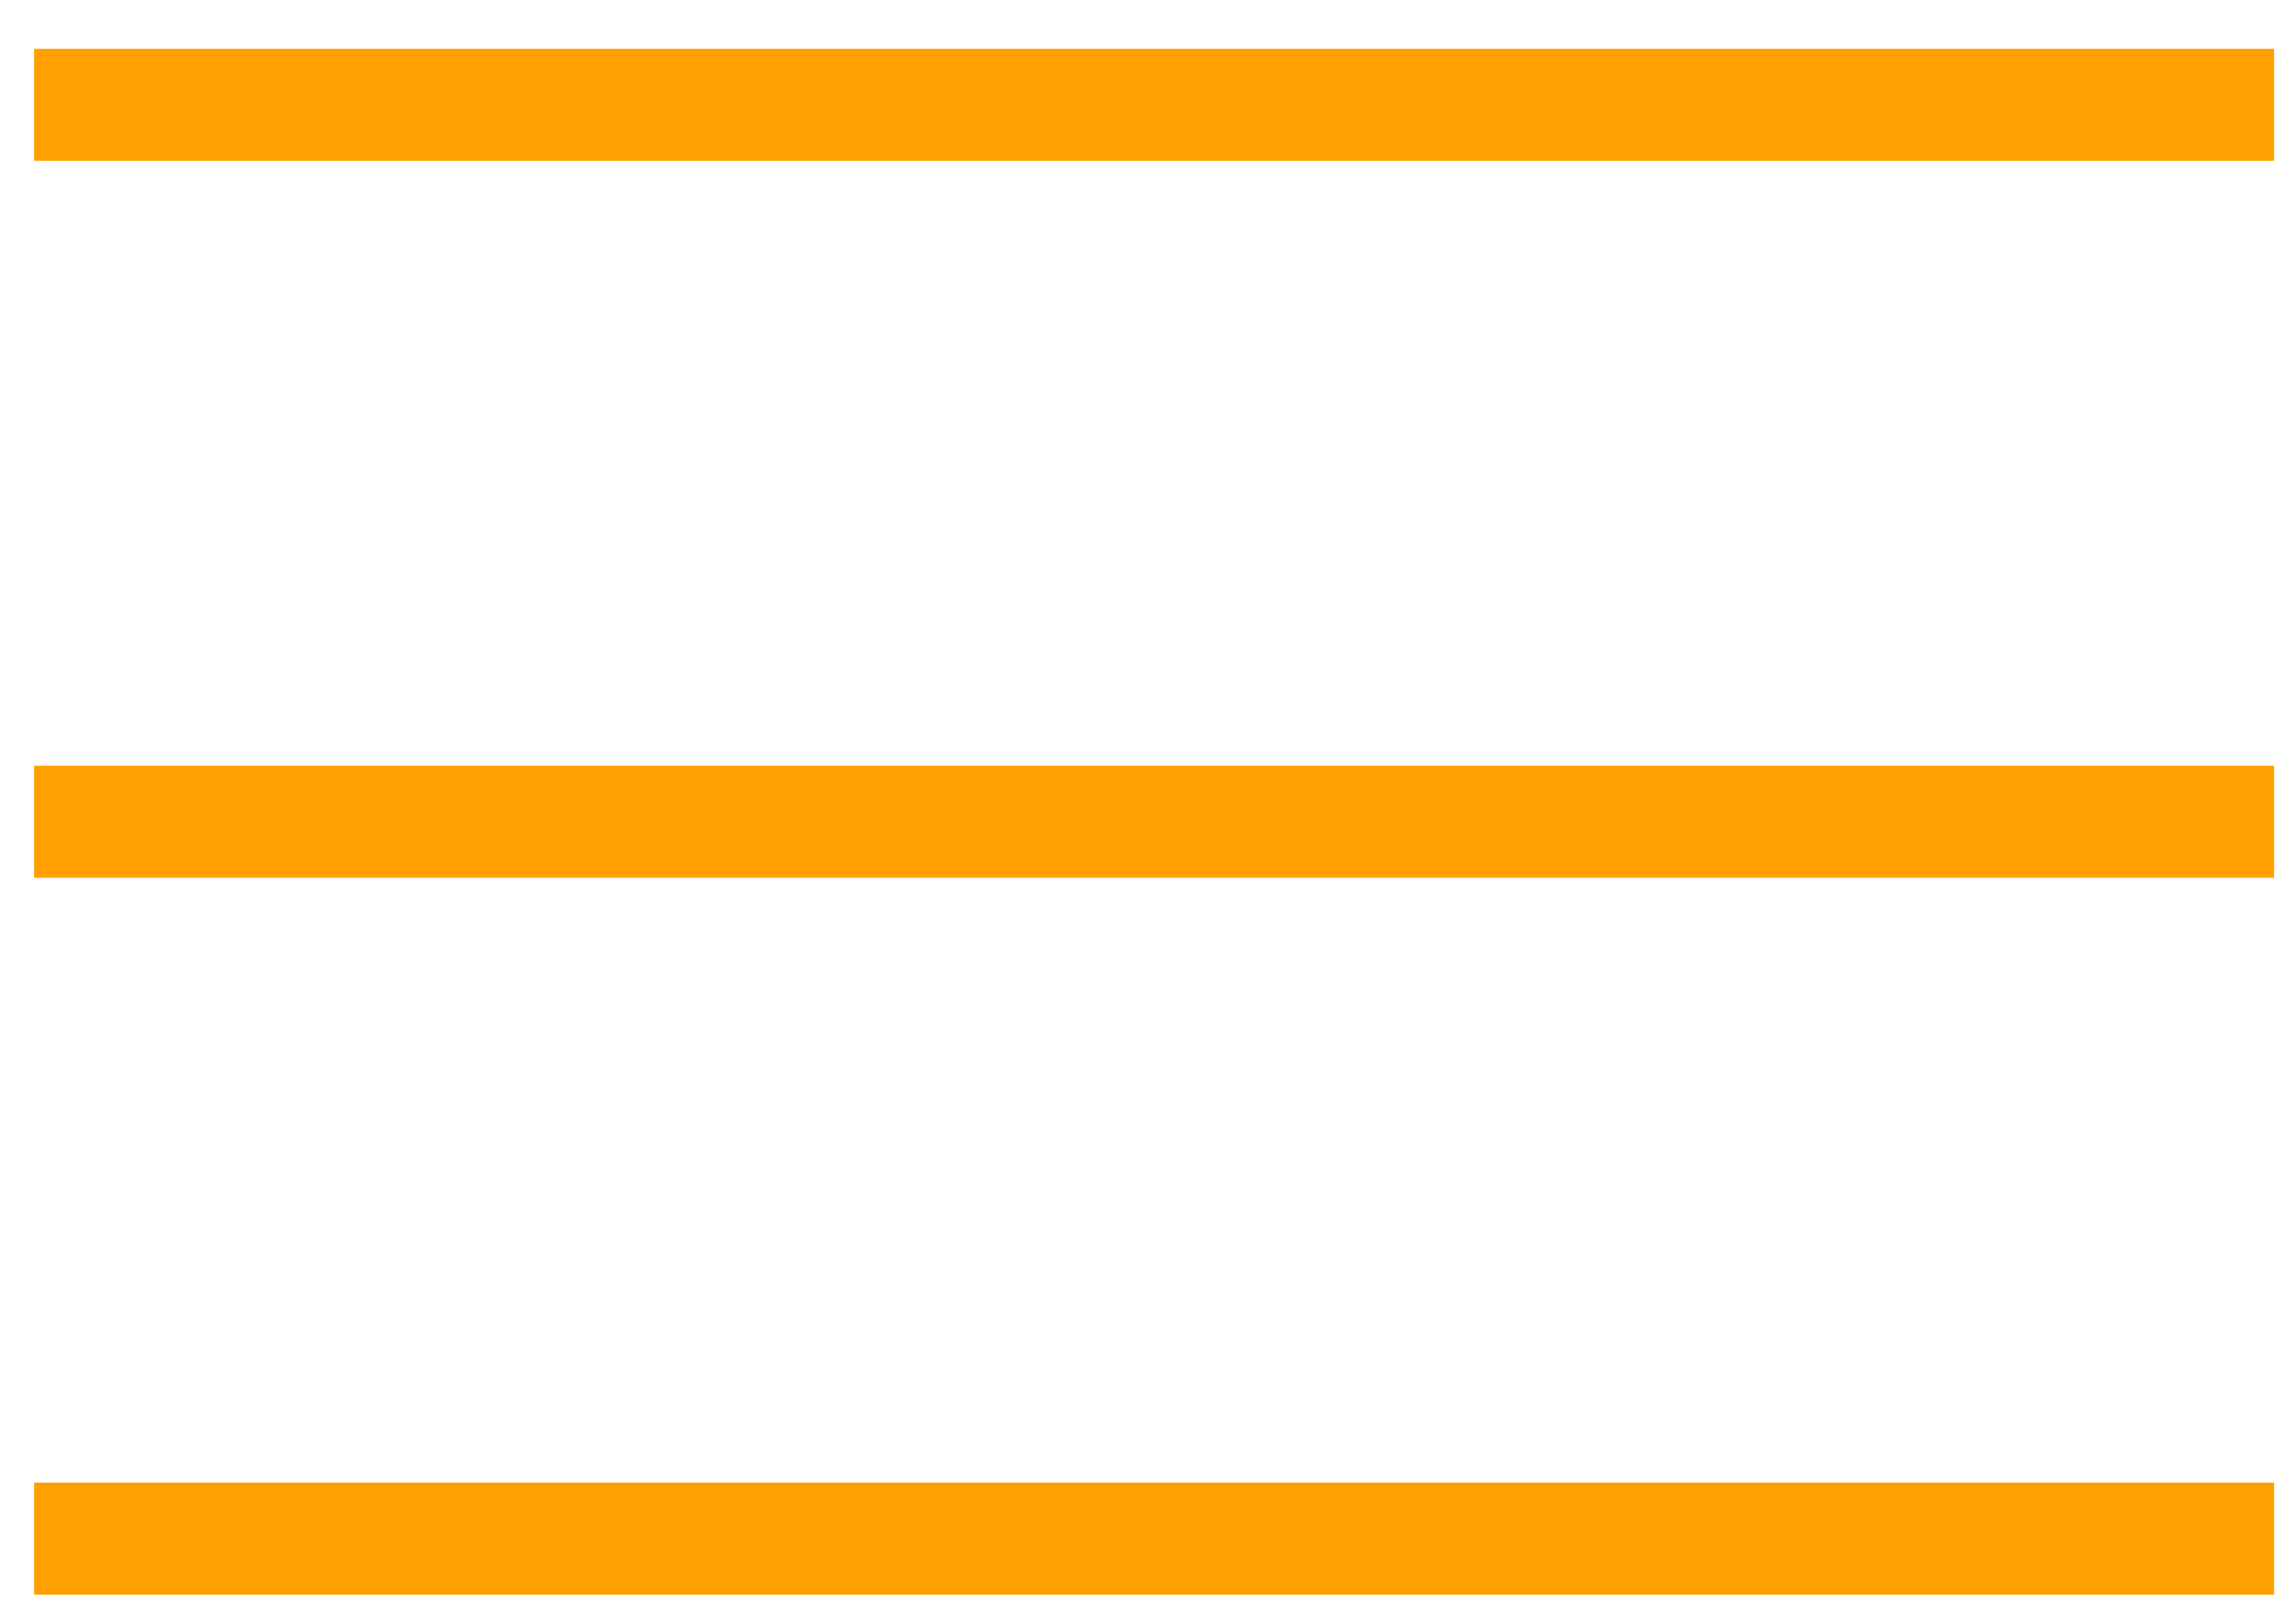
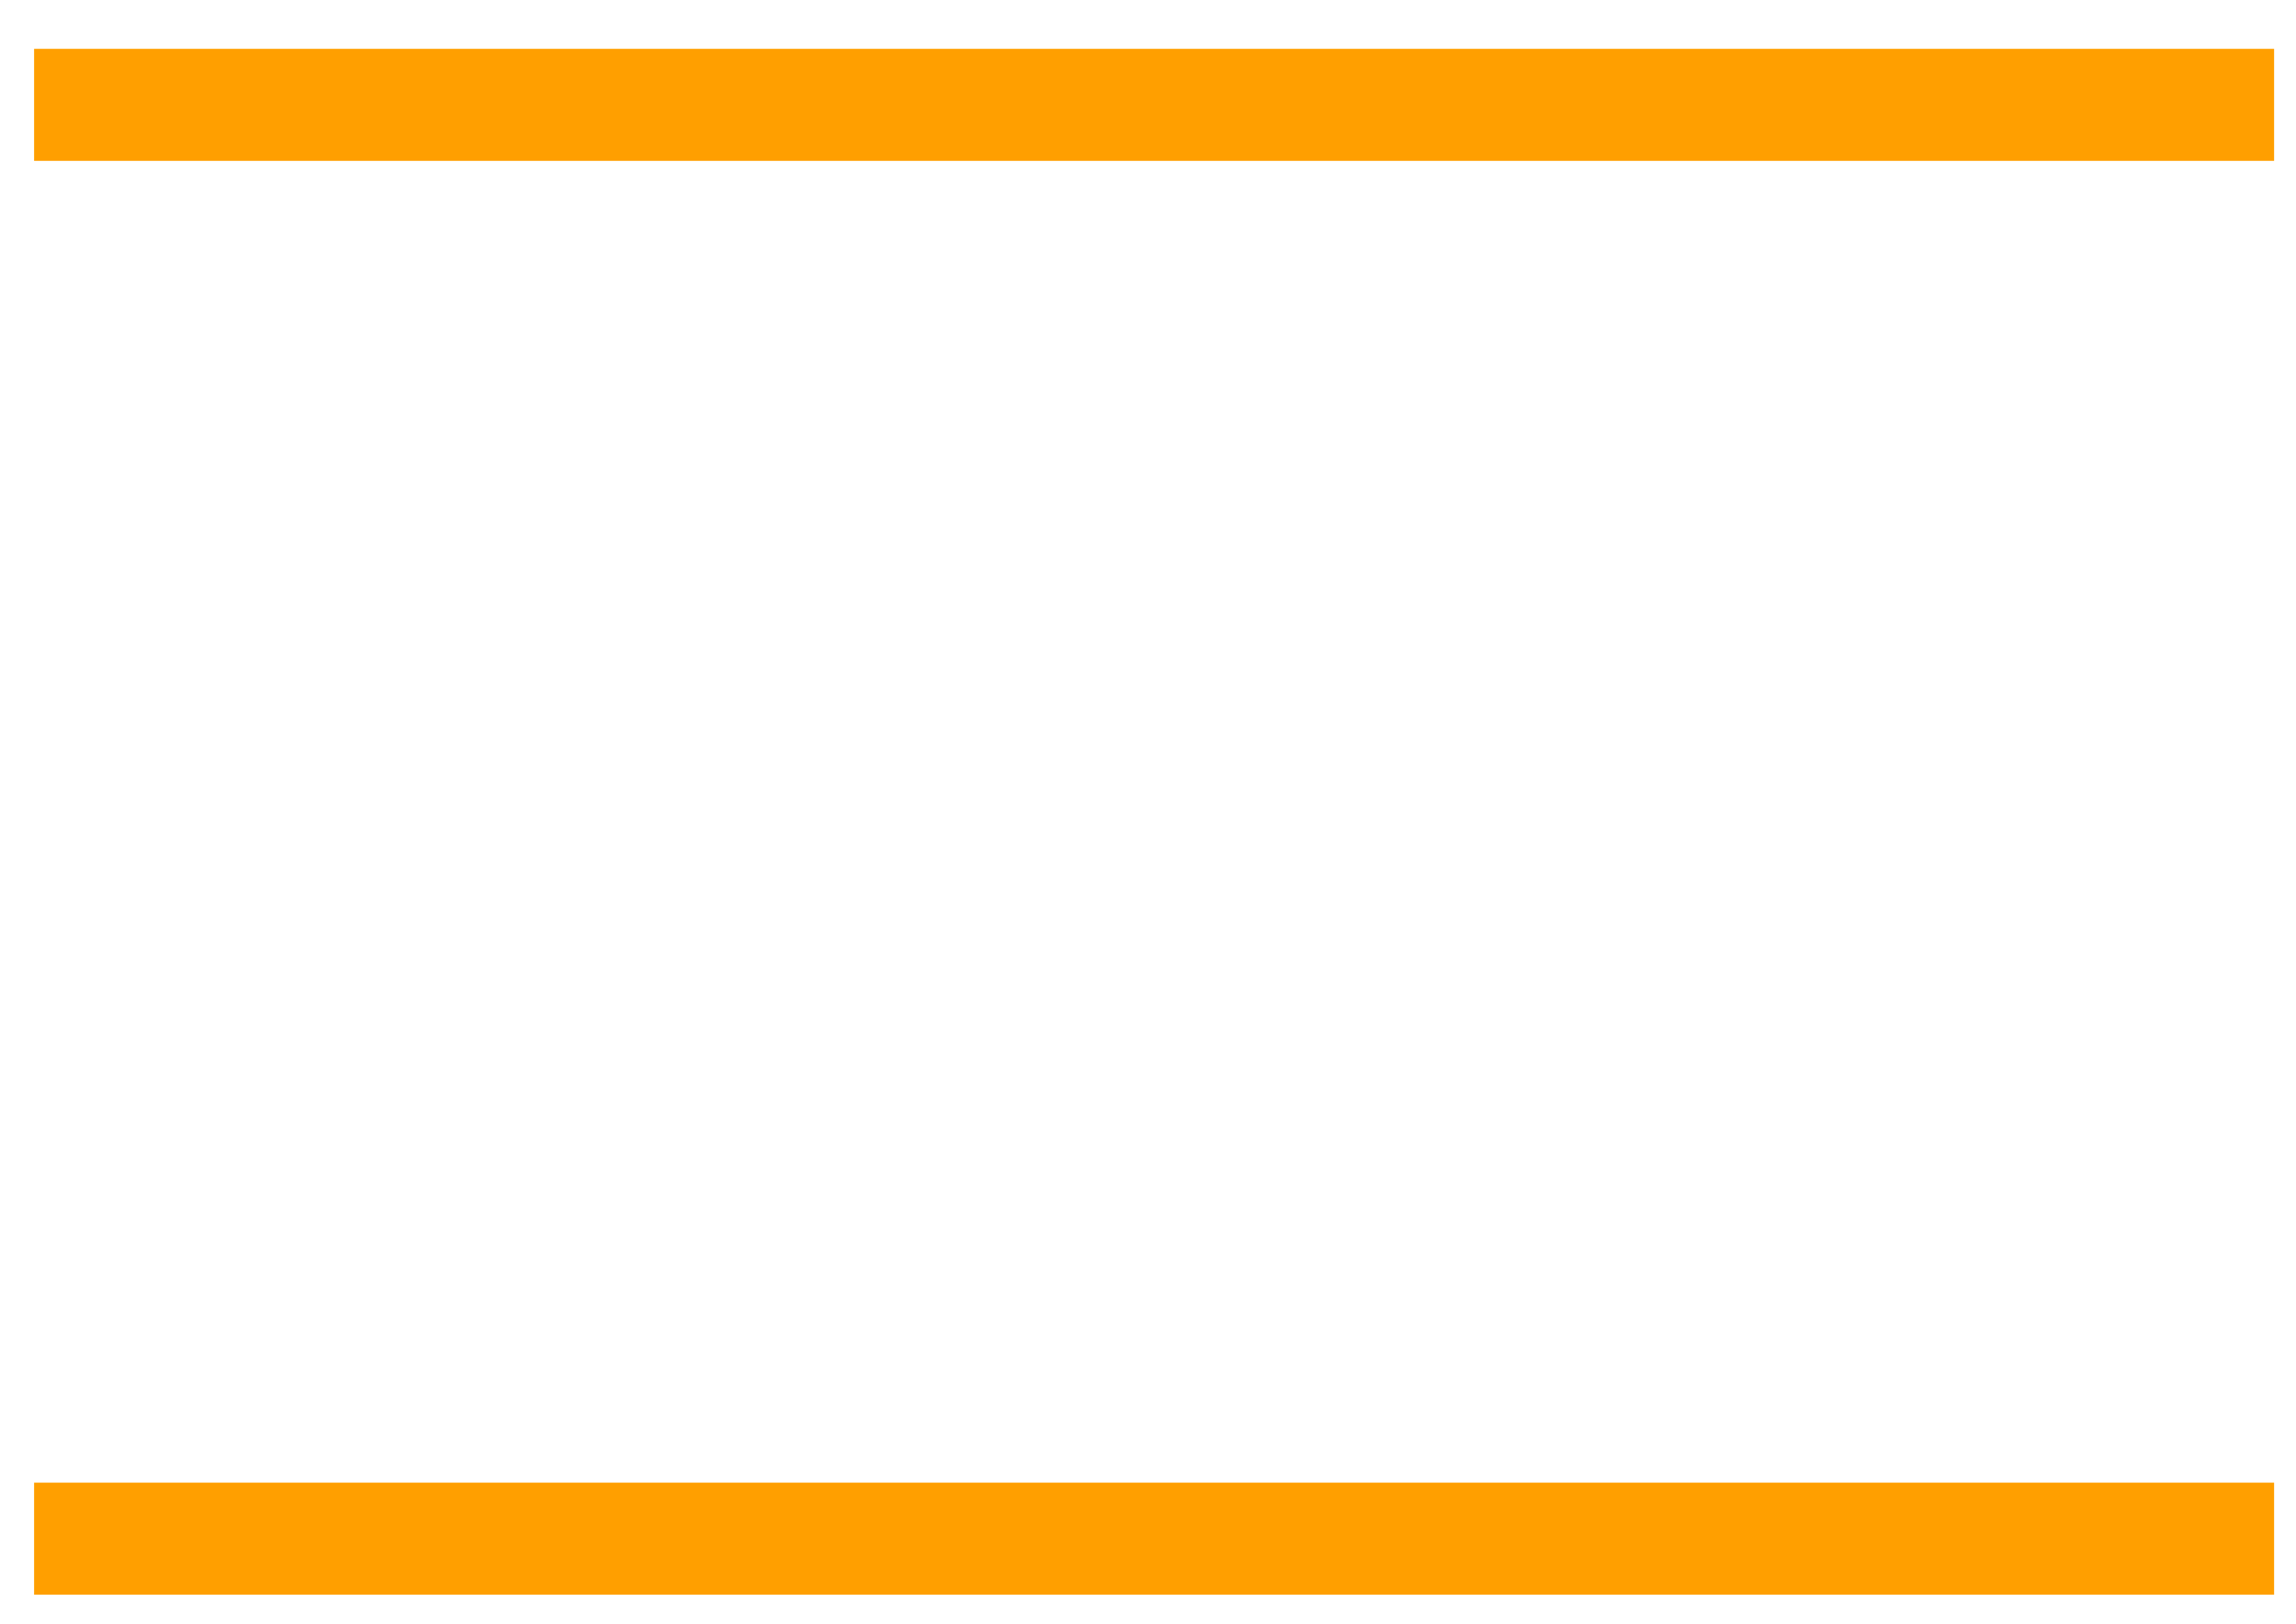
<svg xmlns="http://www.w3.org/2000/svg" width="41" height="29" viewBox="0 0 41 29" fill="none">
  <line x1="0.609" y1="1.872" x2="40.609" y2="1.872" stroke="#FF9F00" stroke-width="2" />
-   <line x1="0.609" y1="14.672" x2="40.609" y2="14.672" stroke="#FF9F00" stroke-width="2" />
  <line x1="0.609" y1="27.472" x2="40.609" y2="27.472" stroke="#FF9F00" stroke-width="2" />
</svg>